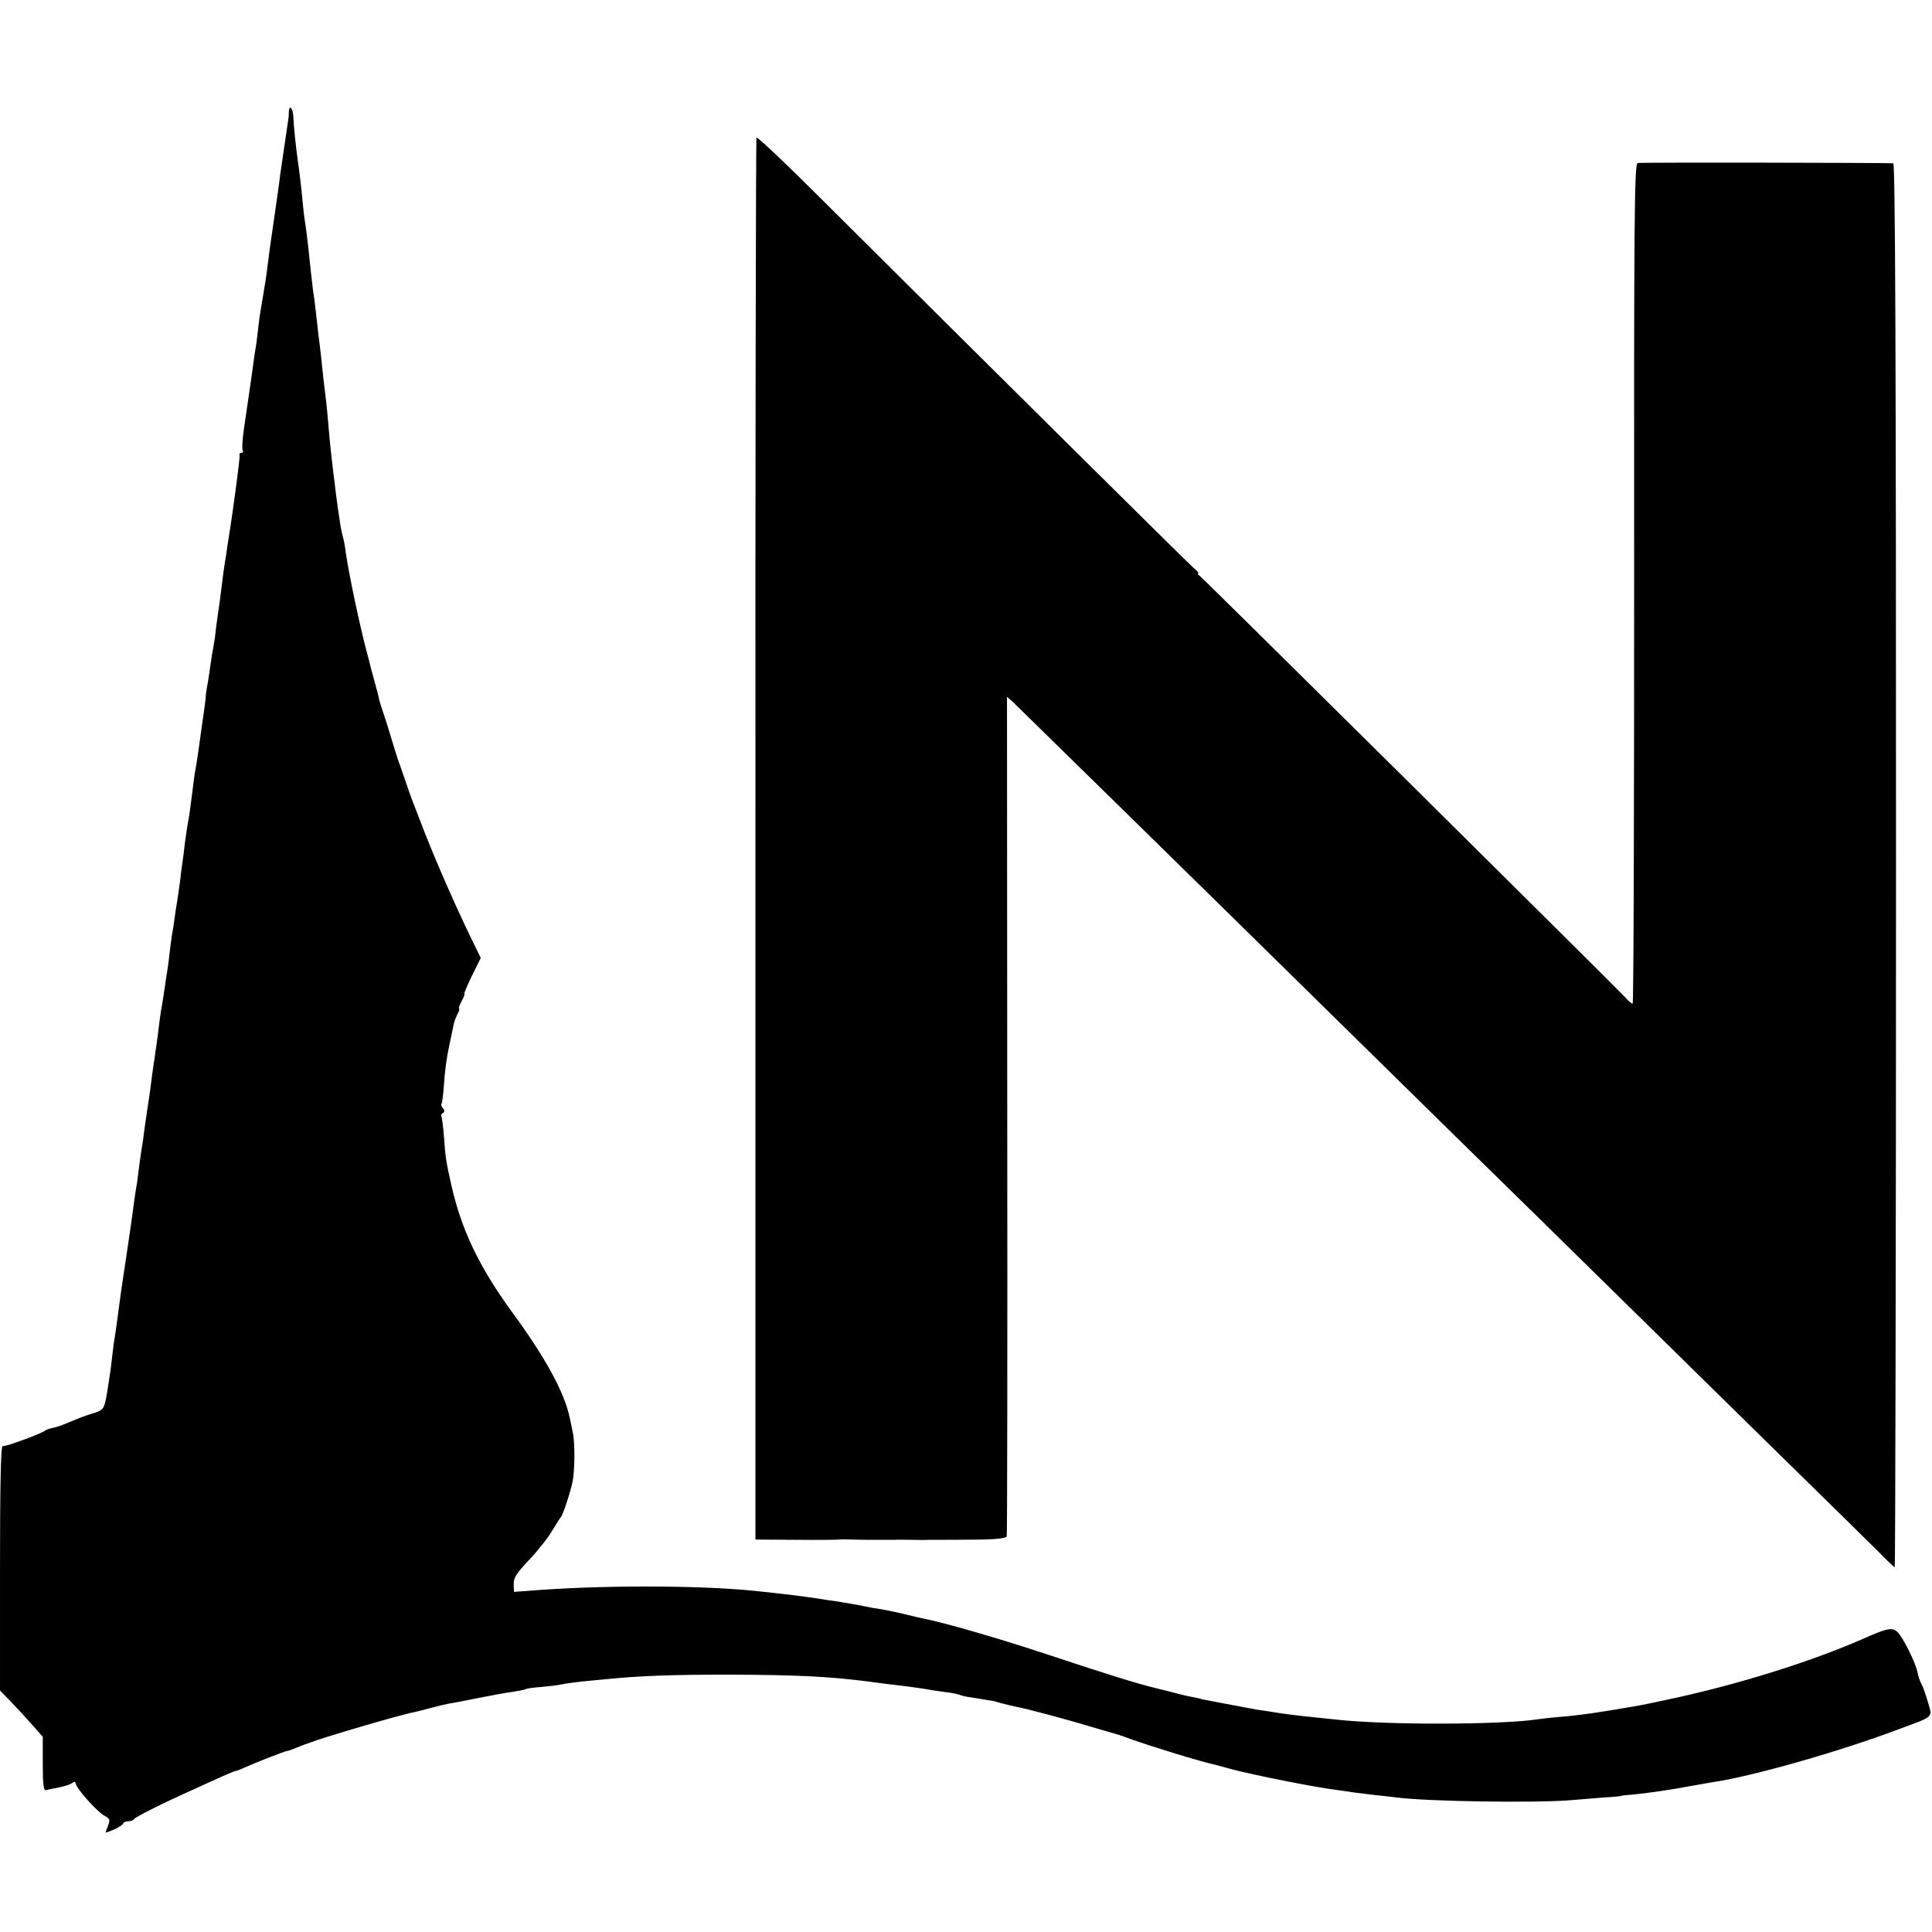
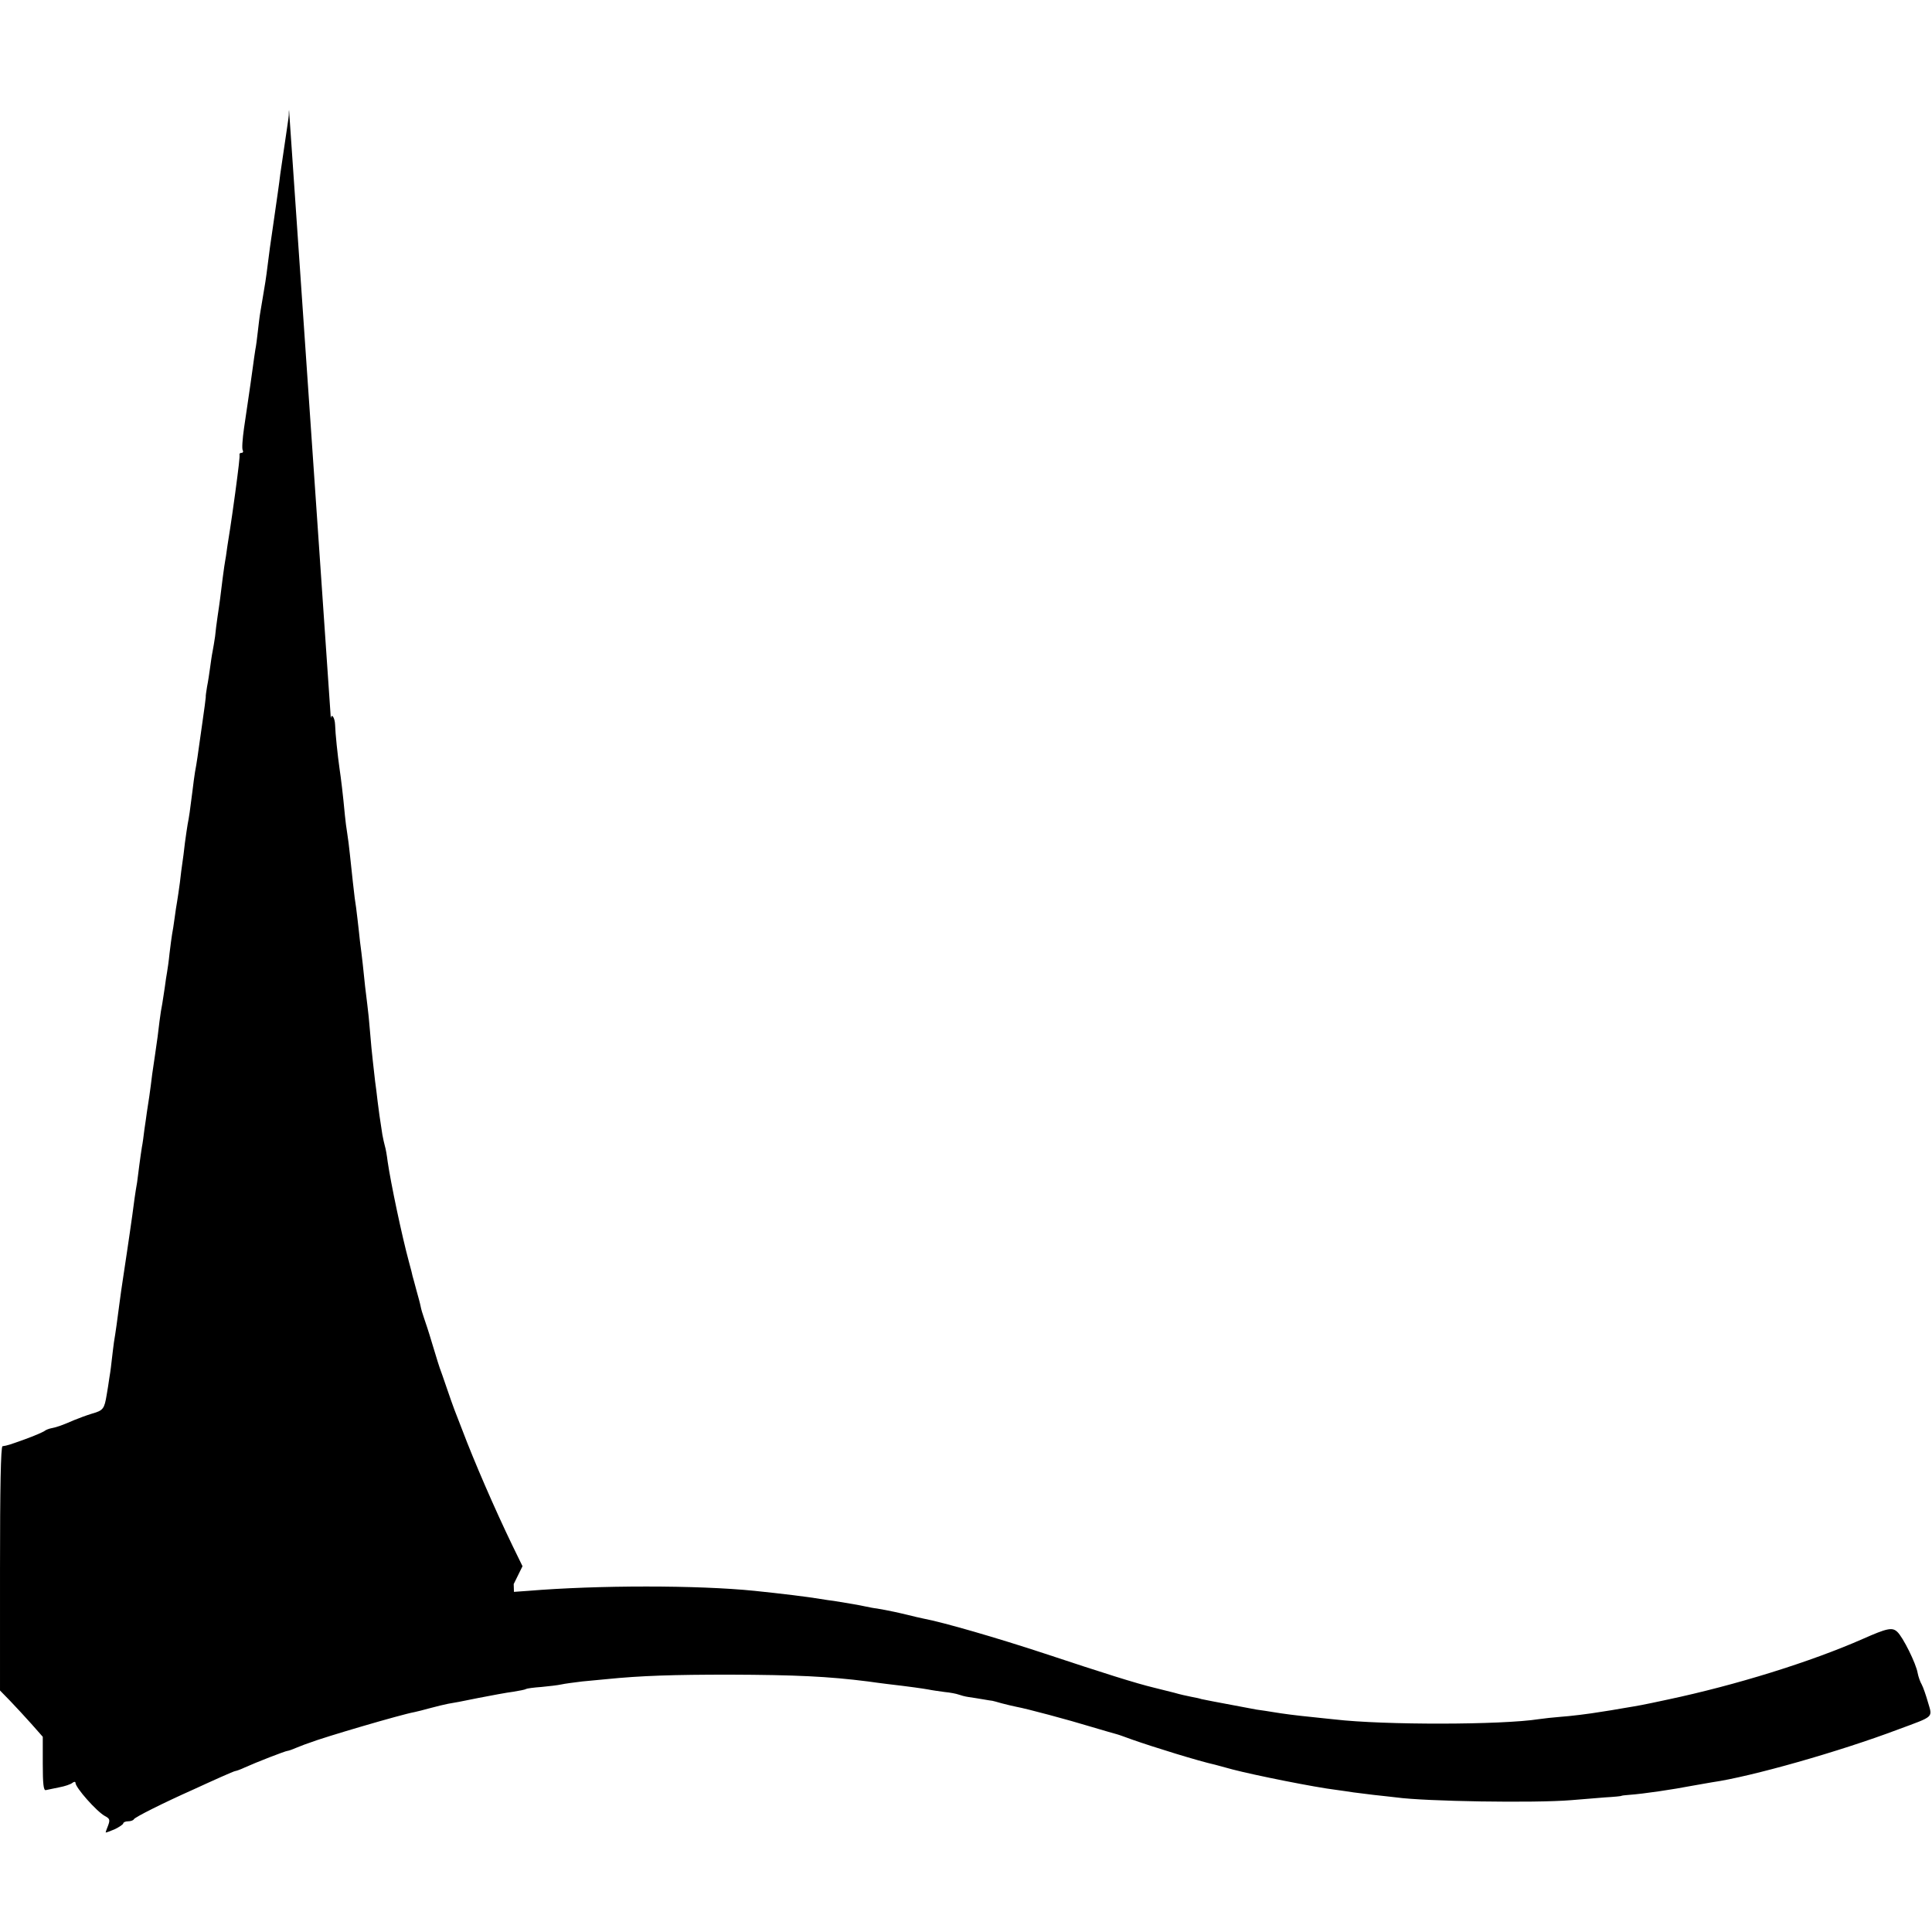
<svg xmlns="http://www.w3.org/2000/svg" version="1.0" width="768pt" height="768pt" viewBox="0 0 768 768" preserveAspectRatio="xMidYMid meet">
  <g transform="translate(0,768) scale(0.1,-0.1)" fill="#000000" stroke="none">
-     <path d="M1149 7243 c-1 -5 -1 -11 -1 -14 1 -4 -3 -33 -8 -65 -10 -66 -20 -135 -26 -177 -4 -36 -12 -89 -29 -208 -8 -53 -17 -118 -20 -145 -3 -27 -8 -60 -10 -74 -5 -33 -14 -82 -20 -120 -3 -16 -7 -51 -10 -77 -3 -27 -7 -59 -10 -73 -2 -14 -7 -45 -10 -70 -6 -43 -12 -87 -20 -140 -2 -14 -9 -60 -15 -102 -6 -43 -9 -82 -5 -88 3 -5 1 -10 -4 -10 -6 0 -10 -3 -9 -7 2 -7 -4 -55 -17 -153 -6 -46 -18 -127 -20 -140 -1 -8 -6 -40 -11 -70 -4 -30 -8 -57 -9 -60 -2 -7 -17 -121 -20 -150 -2 -14 -6 -45 -10 -70 -4 -25 -8 -61 -10 -80 -3 -19 -7 -46 -10 -60 -3 -14 -7 -43 -10 -65 -3 -22 -8 -56 -12 -75 -3 -19 -6 -38 -5 -41 0 -3 -6 -51 -14 -105 -8 -54 -16 -115 -19 -134 -3 -19 -7 -46 -10 -60 -2 -14 -7 -47 -10 -75 -9 -73 -14 -107 -19 -131 -2 -12 -7 -45 -11 -75 -3 -30 -8 -65 -10 -79 -2 -14 -7 -49 -10 -79 -4 -30 -9 -63 -11 -75 -2 -12 -7 -41 -10 -66 -3 -25 -8 -53 -10 -64 -2 -10 -6 -44 -10 -75 -3 -31 -8 -65 -10 -76 -2 -10 -6 -37 -9 -60 -3 -22 -8 -51 -10 -65 -3 -14 -8 -45 -11 -70 -6 -52 -8 -67 -18 -135 -4 -28 -9 -62 -11 -75 -7 -60 -17 -127 -21 -150 -2 -14 -6 -45 -10 -70 -3 -25 -7 -56 -10 -70 -2 -14 -7 -45 -10 -70 -3 -25 -7 -56 -9 -70 -7 -38 -14 -91 -19 -130 -3 -19 -7 -51 -10 -70 -3 -19 -8 -53 -11 -75 -3 -22 -10 -67 -15 -100 -5 -33 -12 -80 -15 -105 -8 -63 -16 -120 -22 -155 -2 -16 -6 -46 -8 -65 -2 -19 -6 -53 -10 -75 -3 -22 -8 -53 -11 -70 -9 -55 -14 -62 -57 -74 -23 -7 -55 -19 -72 -26 -46 -20 -68 -28 -89 -32 -11 -2 -24 -7 -30 -12 -6 -4 -40 -19 -76 -32 -64 -23 -70 -25 -90 -28 -7 -1 -10 -170 -10 -486 l0 -485 40 -41 c22 -23 61 -65 85 -92 l45 -51 0 -107 c0 -80 3 -107 12 -105 7 2 31 6 53 11 22 4 46 12 53 18 6 5 12 5 12 0 0 -19 84 -114 117 -132 19 -10 21 -15 13 -37 -6 -14 -10 -27 -10 -28 0 -2 16 4 35 12 19 9 35 20 35 24 0 4 9 8 19 8 11 0 21 4 23 8 3 8 119 66 238 119 30 14 79 36 108 49 29 13 55 24 58 24 3 0 20 6 37 14 44 20 162 66 170 66 3 0 18 5 34 12 15 6 30 12 33 13 3 1 12 4 20 7 56 22 366 113 417 122 10 2 38 9 63 16 25 7 56 14 70 17 14 2 68 12 120 23 52 10 115 22 140 25 24 4 47 8 51 11 3 2 31 6 61 8 31 3 66 7 79 10 13 3 51 8 84 12 33 3 76 7 95 9 138 14 268 18 490 18 264 -1 392 -7 550 -27 19 -3 53 -7 75 -10 95 -11 142 -18 165 -22 14 -3 43 -7 65 -10 22 -2 47 -7 55 -10 8 -3 26 -8 40 -10 14 -2 40 -6 57 -9 18 -3 35 -6 38 -6 2 0 19 -5 37 -10 18 -5 45 -11 59 -14 39 -7 204 -51 299 -80 47 -14 92 -27 100 -29 8 -2 35 -12 60 -21 85 -30 266 -86 330 -100 8 -2 40 -11 70 -19 88 -23 328 -71 411 -81 24 -3 55 -8 69 -10 14 -2 50 -6 80 -10 30 -3 71 -8 90 -10 115 -16 550 -23 695 -11 39 3 99 8 135 11 36 2 65 5 65 6 0 1 14 3 30 4 58 4 178 22 250 36 28 5 64 11 80 14 155 22 507 122 740 210 146 54 137 46 119 108 -8 28 -19 60 -25 71 -6 10 -13 30 -16 45 -6 38 -59 144 -81 164 -20 19 -40 15 -137 -28 -209 -92 -506 -184 -775 -241 -107 -23 -109 -23 -175 -34 -33 -6 -71 -12 -85 -14 -53 -9 -127 -18 -170 -21 -25 -2 -63 -6 -83 -9 -147 -23 -615 -24 -812 -1 -22 2 -65 7 -95 10 -51 5 -108 12 -155 20 -11 2 -38 6 -60 9 -22 4 -60 11 -85 16 -25 5 -63 12 -85 16 -22 4 -44 9 -50 10 -5 2 -23 6 -40 9 -16 3 -47 10 -67 16 -21 5 -57 14 -80 20 -71 17 -201 58 -433 135 -191 63 -405 125 -485 140 -14 3 -41 9 -60 14 -33 8 -77 18 -125 26 -11 1 -31 5 -45 8 -22 5 -69 13 -125 22 -11 1 -36 5 -55 8 -47 8 -153 21 -260 32 -225 23 -624 23 -901 0 l-56 -4 -1 31 c-1 25 12 44 63 98 35 37 76 89 91 116 16 26 31 50 34 53 7 7 38 99 46 140 9 44 10 155 1 195 -3 17 -9 43 -12 58 -21 102 -97 241 -233 426 -127 175 -197 321 -237 496 -21 93 -25 116 -30 194 -3 40 -8 77 -10 82 -3 4 -1 11 5 14 8 5 8 11 1 19 -6 7 -9 15 -6 18 3 3 7 38 10 79 2 41 11 108 20 149 9 41 17 82 19 90 1 8 8 25 14 38 7 12 10 22 7 22 -3 0 1 14 10 30 9 17 14 30 11 30 -2 0 11 32 30 71 l35 71 -40 82 c-71 147 -152 334 -200 461 -13 33 -27 69 -31 80 -4 11 -18 49 -30 85 -12 36 -25 72 -28 80 -6 18 -3 8 -31 100 -12 41 -27 86 -32 100 -5 14 -11 34 -13 45 -2 11 -10 40 -17 65 -7 25 -13 50 -15 55 -1 6 -7 30 -14 55 -29 107 -73 317 -85 400 -3 25 -8 53 -11 62 -3 10 -7 30 -10 45 -11 72 -14 91 -19 133 -3 25 -7 61 -10 80 -2 19 -6 55 -9 80 -3 25 -8 77 -11 115 -3 39 -8 88 -11 110 -6 46 -11 90 -18 160 -3 28 -8 68 -11 90 -2 22 -7 63 -10 90 -3 28 -8 65 -11 83 -4 34 -9 76 -19 172 -3 30 -8 69 -11 87 -3 17 -7 49 -9 70 -8 86 -16 150 -21 183 -8 56 -17 142 -18 177 -1 28 -14 47 -17 26z" />
-     <path d="M3007 7133 c-2 -4 -5 -1260 -4 -2790 l0 -2783 161 -1 c88 -1 166 0 171 1 6 1 30 1 55 0 25 -1 52 -1 60 -1 8 0 33 0 55 0 22 0 47 0 55 0 8 1 38 0 65 0 28 -1 57 -1 65 0 8 0 33 0 55 0 49 0 40 0 157 1 63 1 98 6 100 13 2 7 3 760 2 1675 l-1 1662 25 -22 c34 -33 825 -808 1272 -1248 98 -96 328 -322 511 -502 184 -180 447 -438 584 -573 138 -136 421 -414 629 -618 209 -205 408 -400 442 -434 34 -35 63 -63 66 -63 2 0 5 1255 5 2790 0 2005 -3 2790 -11 2791 -34 2 -1004 4 -1016 1 -13 -3 -15 -196 -14 -1673 0 -918 -2 -1669 -6 -1669 -4 0 -18 12 -32 28 -45 48 -1677 1665 -1690 1674 -7 4 -9 8 -5 8 5 0 -4 11 -20 24 -25 22 -816 806 -1482 1469 -137 137 -251 245 -254 240z" />
+     <path d="M1149 7243 c-1 -5 -1 -11 -1 -14 1 -4 -3 -33 -8 -65 -10 -66 -20 -135 -26 -177 -4 -36 -12 -89 -29 -208 -8 -53 -17 -118 -20 -145 -3 -27 -8 -60 -10 -74 -5 -33 -14 -82 -20 -120 -3 -16 -7 -51 -10 -77 -3 -27 -7 -59 -10 -73 -2 -14 -7 -45 -10 -70 -6 -43 -12 -87 -20 -140 -2 -14 -9 -60 -15 -102 -6 -43 -9 -82 -5 -88 3 -5 1 -10 -4 -10 -6 0 -10 -3 -9 -7 2 -7 -4 -55 -17 -153 -6 -46 -18 -127 -20 -140 -1 -8 -6 -40 -11 -70 -4 -30 -8 -57 -9 -60 -2 -7 -17 -121 -20 -150 -2 -14 -6 -45 -10 -70 -4 -25 -8 -61 -10 -80 -3 -19 -7 -46 -10 -60 -3 -14 -7 -43 -10 -65 -3 -22 -8 -56 -12 -75 -3 -19 -6 -38 -5 -41 0 -3 -6 -51 -14 -105 -8 -54 -16 -115 -19 -134 -3 -19 -7 -46 -10 -60 -2 -14 -7 -47 -10 -75 -9 -73 -14 -107 -19 -131 -2 -12 -7 -45 -11 -75 -3 -30 -8 -65 -10 -79 -2 -14 -7 -49 -10 -79 -4 -30 -9 -63 -11 -75 -2 -12 -7 -41 -10 -66 -3 -25 -8 -53 -10 -64 -2 -10 -6 -44 -10 -75 -3 -31 -8 -65 -10 -76 -2 -10 -6 -37 -9 -60 -3 -22 -8 -51 -10 -65 -3 -14 -8 -45 -11 -70 -6 -52 -8 -67 -18 -135 -4 -28 -9 -62 -11 -75 -7 -60 -17 -127 -21 -150 -2 -14 -6 -45 -10 -70 -3 -25 -7 -56 -10 -70 -2 -14 -7 -45 -10 -70 -3 -25 -7 -56 -9 -70 -7 -38 -14 -91 -19 -130 -3 -19 -7 -51 -10 -70 -3 -19 -8 -53 -11 -75 -3 -22 -10 -67 -15 -100 -5 -33 -12 -80 -15 -105 -8 -63 -16 -120 -22 -155 -2 -16 -6 -46 -8 -65 -2 -19 -6 -53 -10 -75 -3 -22 -8 -53 -11 -70 -9 -55 -14 -62 -57 -74 -23 -7 -55 -19 -72 -26 -46 -20 -68 -28 -89 -32 -11 -2 -24 -7 -30 -12 -6 -4 -40 -19 -76 -32 -64 -23 -70 -25 -90 -28 -7 -1 -10 -170 -10 -486 l0 -485 40 -41 c22 -23 61 -65 85 -92 l45 -51 0 -107 c0 -80 3 -107 12 -105 7 2 31 6 53 11 22 4 46 12 53 18 6 5 12 5 12 0 0 -19 84 -114 117 -132 19 -10 21 -15 13 -37 -6 -14 -10 -27 -10 -28 0 -2 16 4 35 12 19 9 35 20 35 24 0 4 9 8 19 8 11 0 21 4 23 8 3 8 119 66 238 119 30 14 79 36 108 49 29 13 55 24 58 24 3 0 20 6 37 14 44 20 162 66 170 66 3 0 18 5 34 12 15 6 30 12 33 13 3 1 12 4 20 7 56 22 366 113 417 122 10 2 38 9 63 16 25 7 56 14 70 17 14 2 68 12 120 23 52 10 115 22 140 25 24 4 47 8 51 11 3 2 31 6 61 8 31 3 66 7 79 10 13 3 51 8 84 12 33 3 76 7 95 9 138 14 268 18 490 18 264 -1 392 -7 550 -27 19 -3 53 -7 75 -10 95 -11 142 -18 165 -22 14 -3 43 -7 65 -10 22 -2 47 -7 55 -10 8 -3 26 -8 40 -10 14 -2 40 -6 57 -9 18 -3 35 -6 38 -6 2 0 19 -5 37 -10 18 -5 45 -11 59 -14 39 -7 204 -51 299 -80 47 -14 92 -27 100 -29 8 -2 35 -12 60 -21 85 -30 266 -86 330 -100 8 -2 40 -11 70 -19 88 -23 328 -71 411 -81 24 -3 55 -8 69 -10 14 -2 50 -6 80 -10 30 -3 71 -8 90 -10 115 -16 550 -23 695 -11 39 3 99 8 135 11 36 2 65 5 65 6 0 1 14 3 30 4 58 4 178 22 250 36 28 5 64 11 80 14 155 22 507 122 740 210 146 54 137 46 119 108 -8 28 -19 60 -25 71 -6 10 -13 30 -16 45 -6 38 -59 144 -81 164 -20 19 -40 15 -137 -28 -209 -92 -506 -184 -775 -241 -107 -23 -109 -23 -175 -34 -33 -6 -71 -12 -85 -14 -53 -9 -127 -18 -170 -21 -25 -2 -63 -6 -83 -9 -147 -23 -615 -24 -812 -1 -22 2 -65 7 -95 10 -51 5 -108 12 -155 20 -11 2 -38 6 -60 9 -22 4 -60 11 -85 16 -25 5 -63 12 -85 16 -22 4 -44 9 -50 10 -5 2 -23 6 -40 9 -16 3 -47 10 -67 16 -21 5 -57 14 -80 20 -71 17 -201 58 -433 135 -191 63 -405 125 -485 140 -14 3 -41 9 -60 14 -33 8 -77 18 -125 26 -11 1 -31 5 -45 8 -22 5 -69 13 -125 22 -11 1 -36 5 -55 8 -47 8 -153 21 -260 32 -225 23 -624 23 -901 0 l-56 -4 -1 31 l35 71 -40 82 c-71 147 -152 334 -200 461 -13 33 -27 69 -31 80 -4 11 -18 49 -30 85 -12 36 -25 72 -28 80 -6 18 -3 8 -31 100 -12 41 -27 86 -32 100 -5 14 -11 34 -13 45 -2 11 -10 40 -17 65 -7 25 -13 50 -15 55 -1 6 -7 30 -14 55 -29 107 -73 317 -85 400 -3 25 -8 53 -11 62 -3 10 -7 30 -10 45 -11 72 -14 91 -19 133 -3 25 -7 61 -10 80 -2 19 -6 55 -9 80 -3 25 -8 77 -11 115 -3 39 -8 88 -11 110 -6 46 -11 90 -18 160 -3 28 -8 68 -11 90 -2 22 -7 63 -10 90 -3 28 -8 65 -11 83 -4 34 -9 76 -19 172 -3 30 -8 69 -11 87 -3 17 -7 49 -9 70 -8 86 -16 150 -21 183 -8 56 -17 142 -18 177 -1 28 -14 47 -17 26z" />
  </g>
</svg>